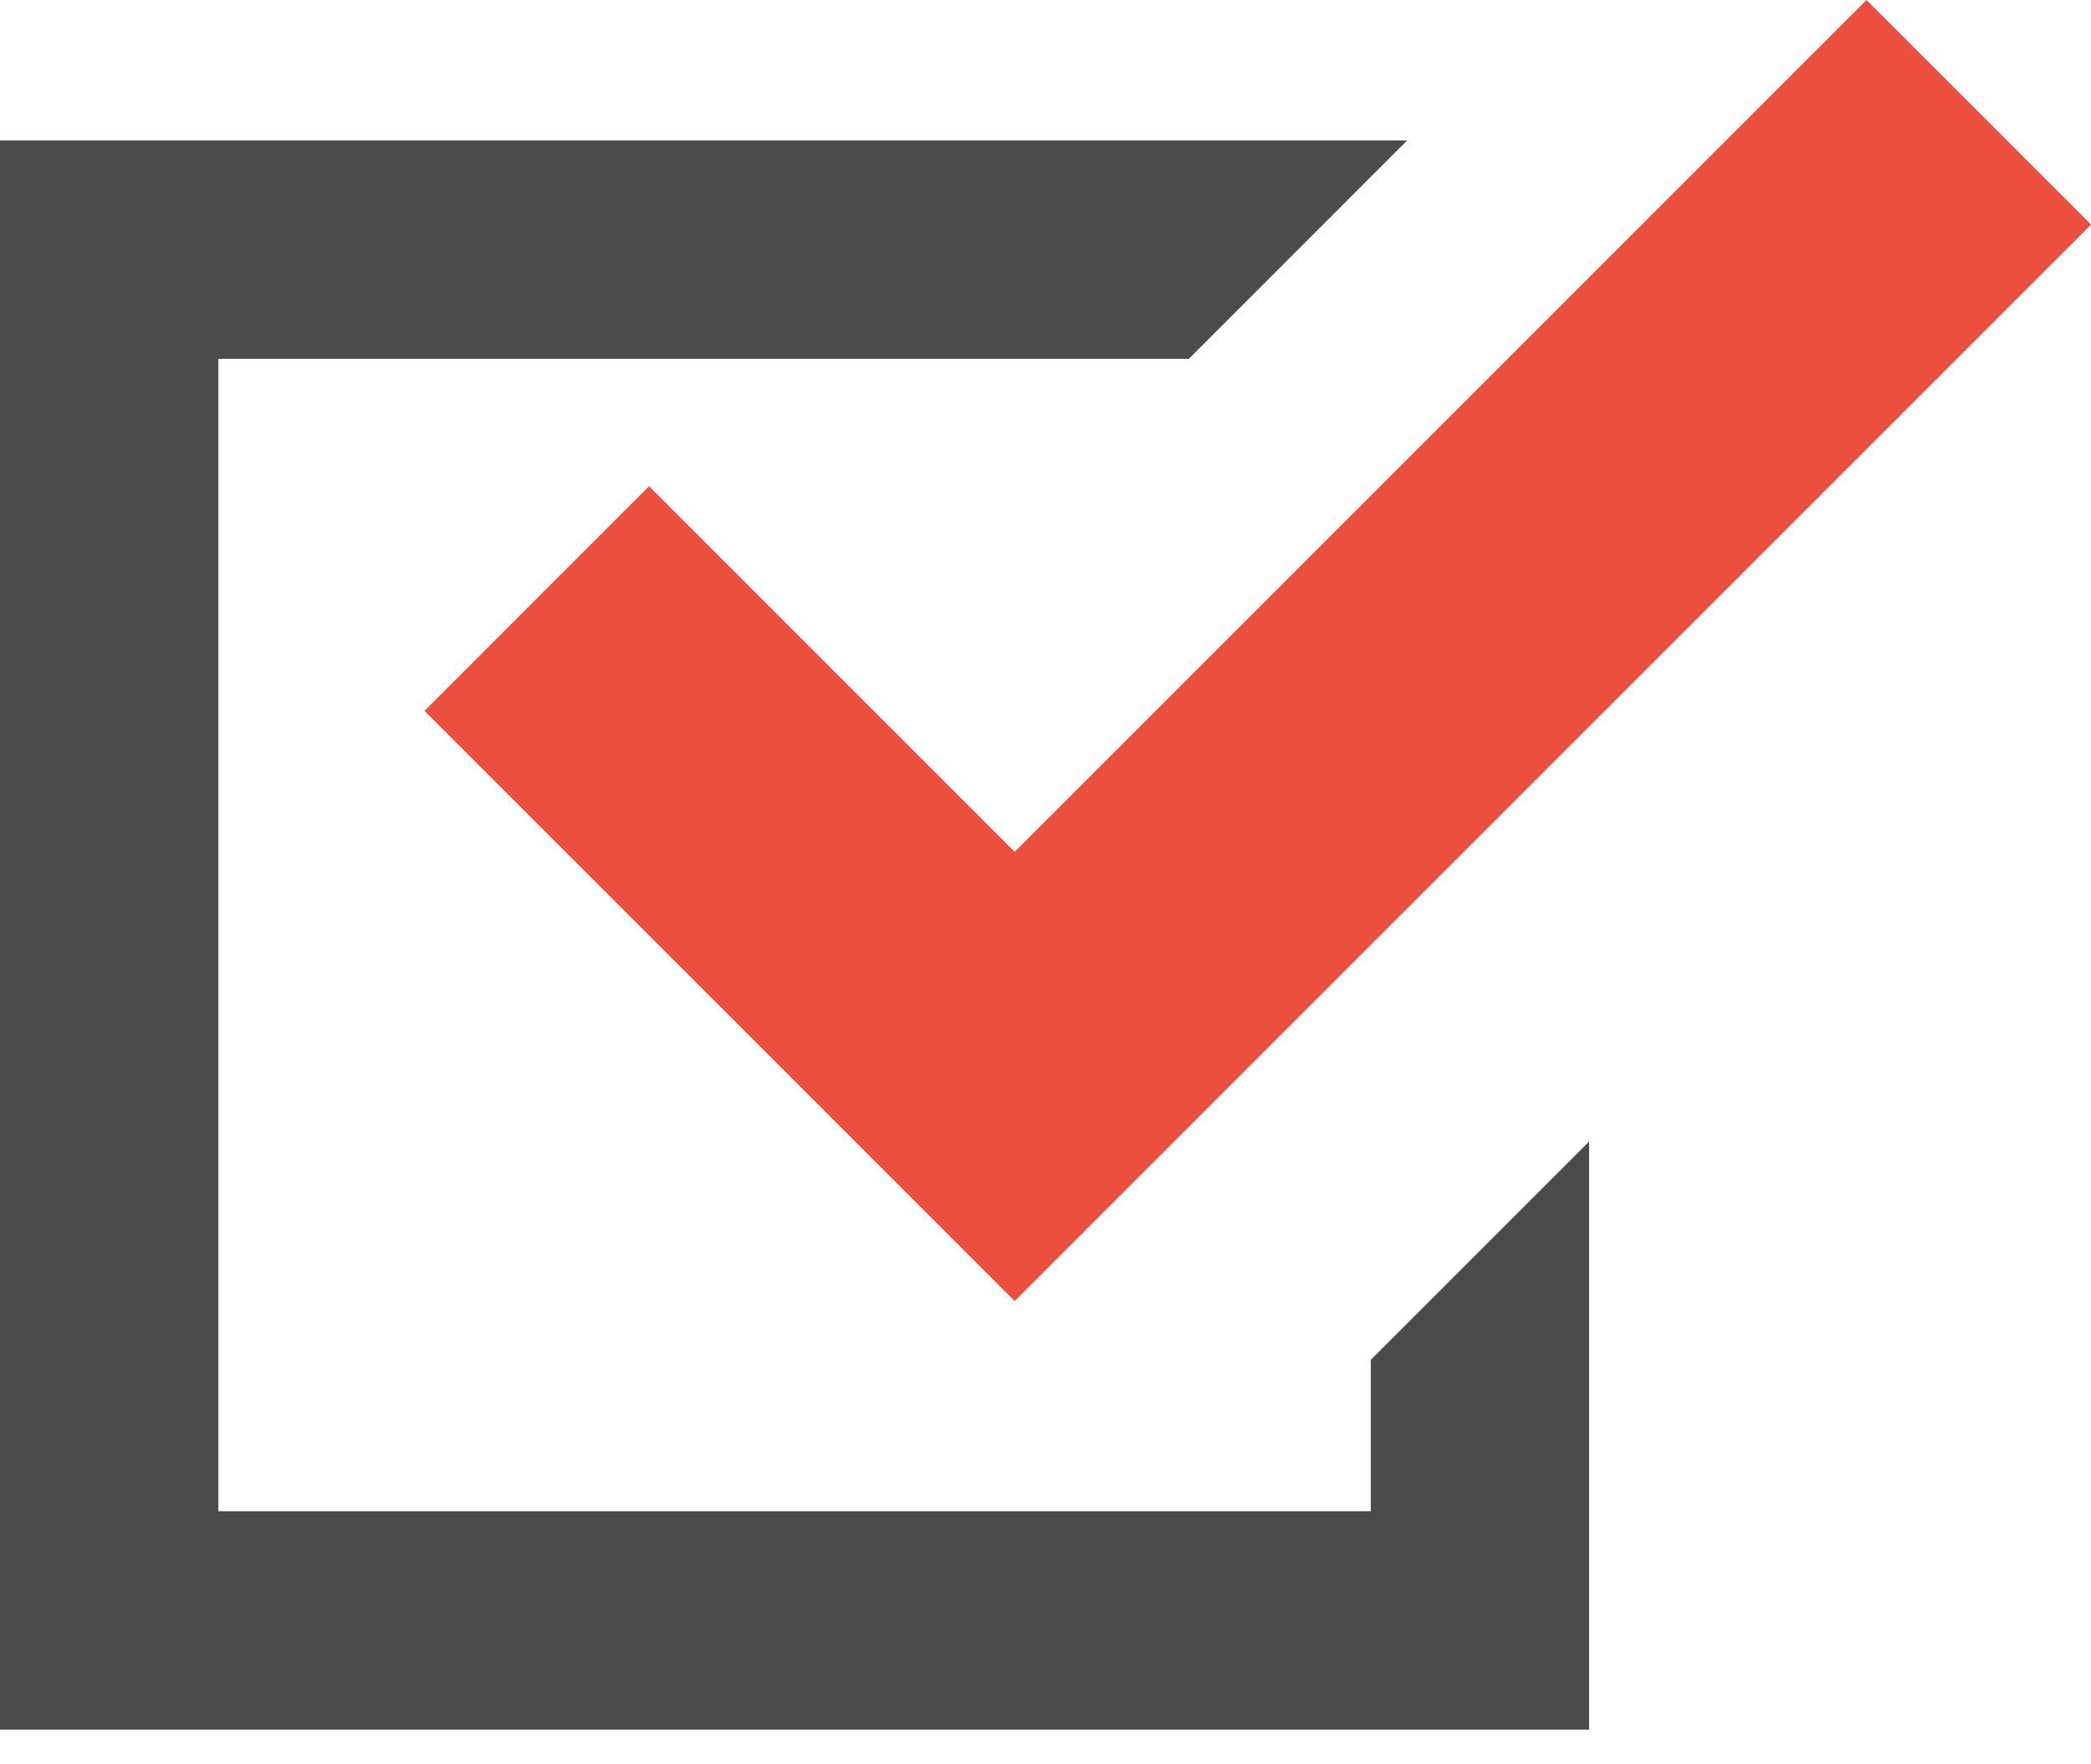
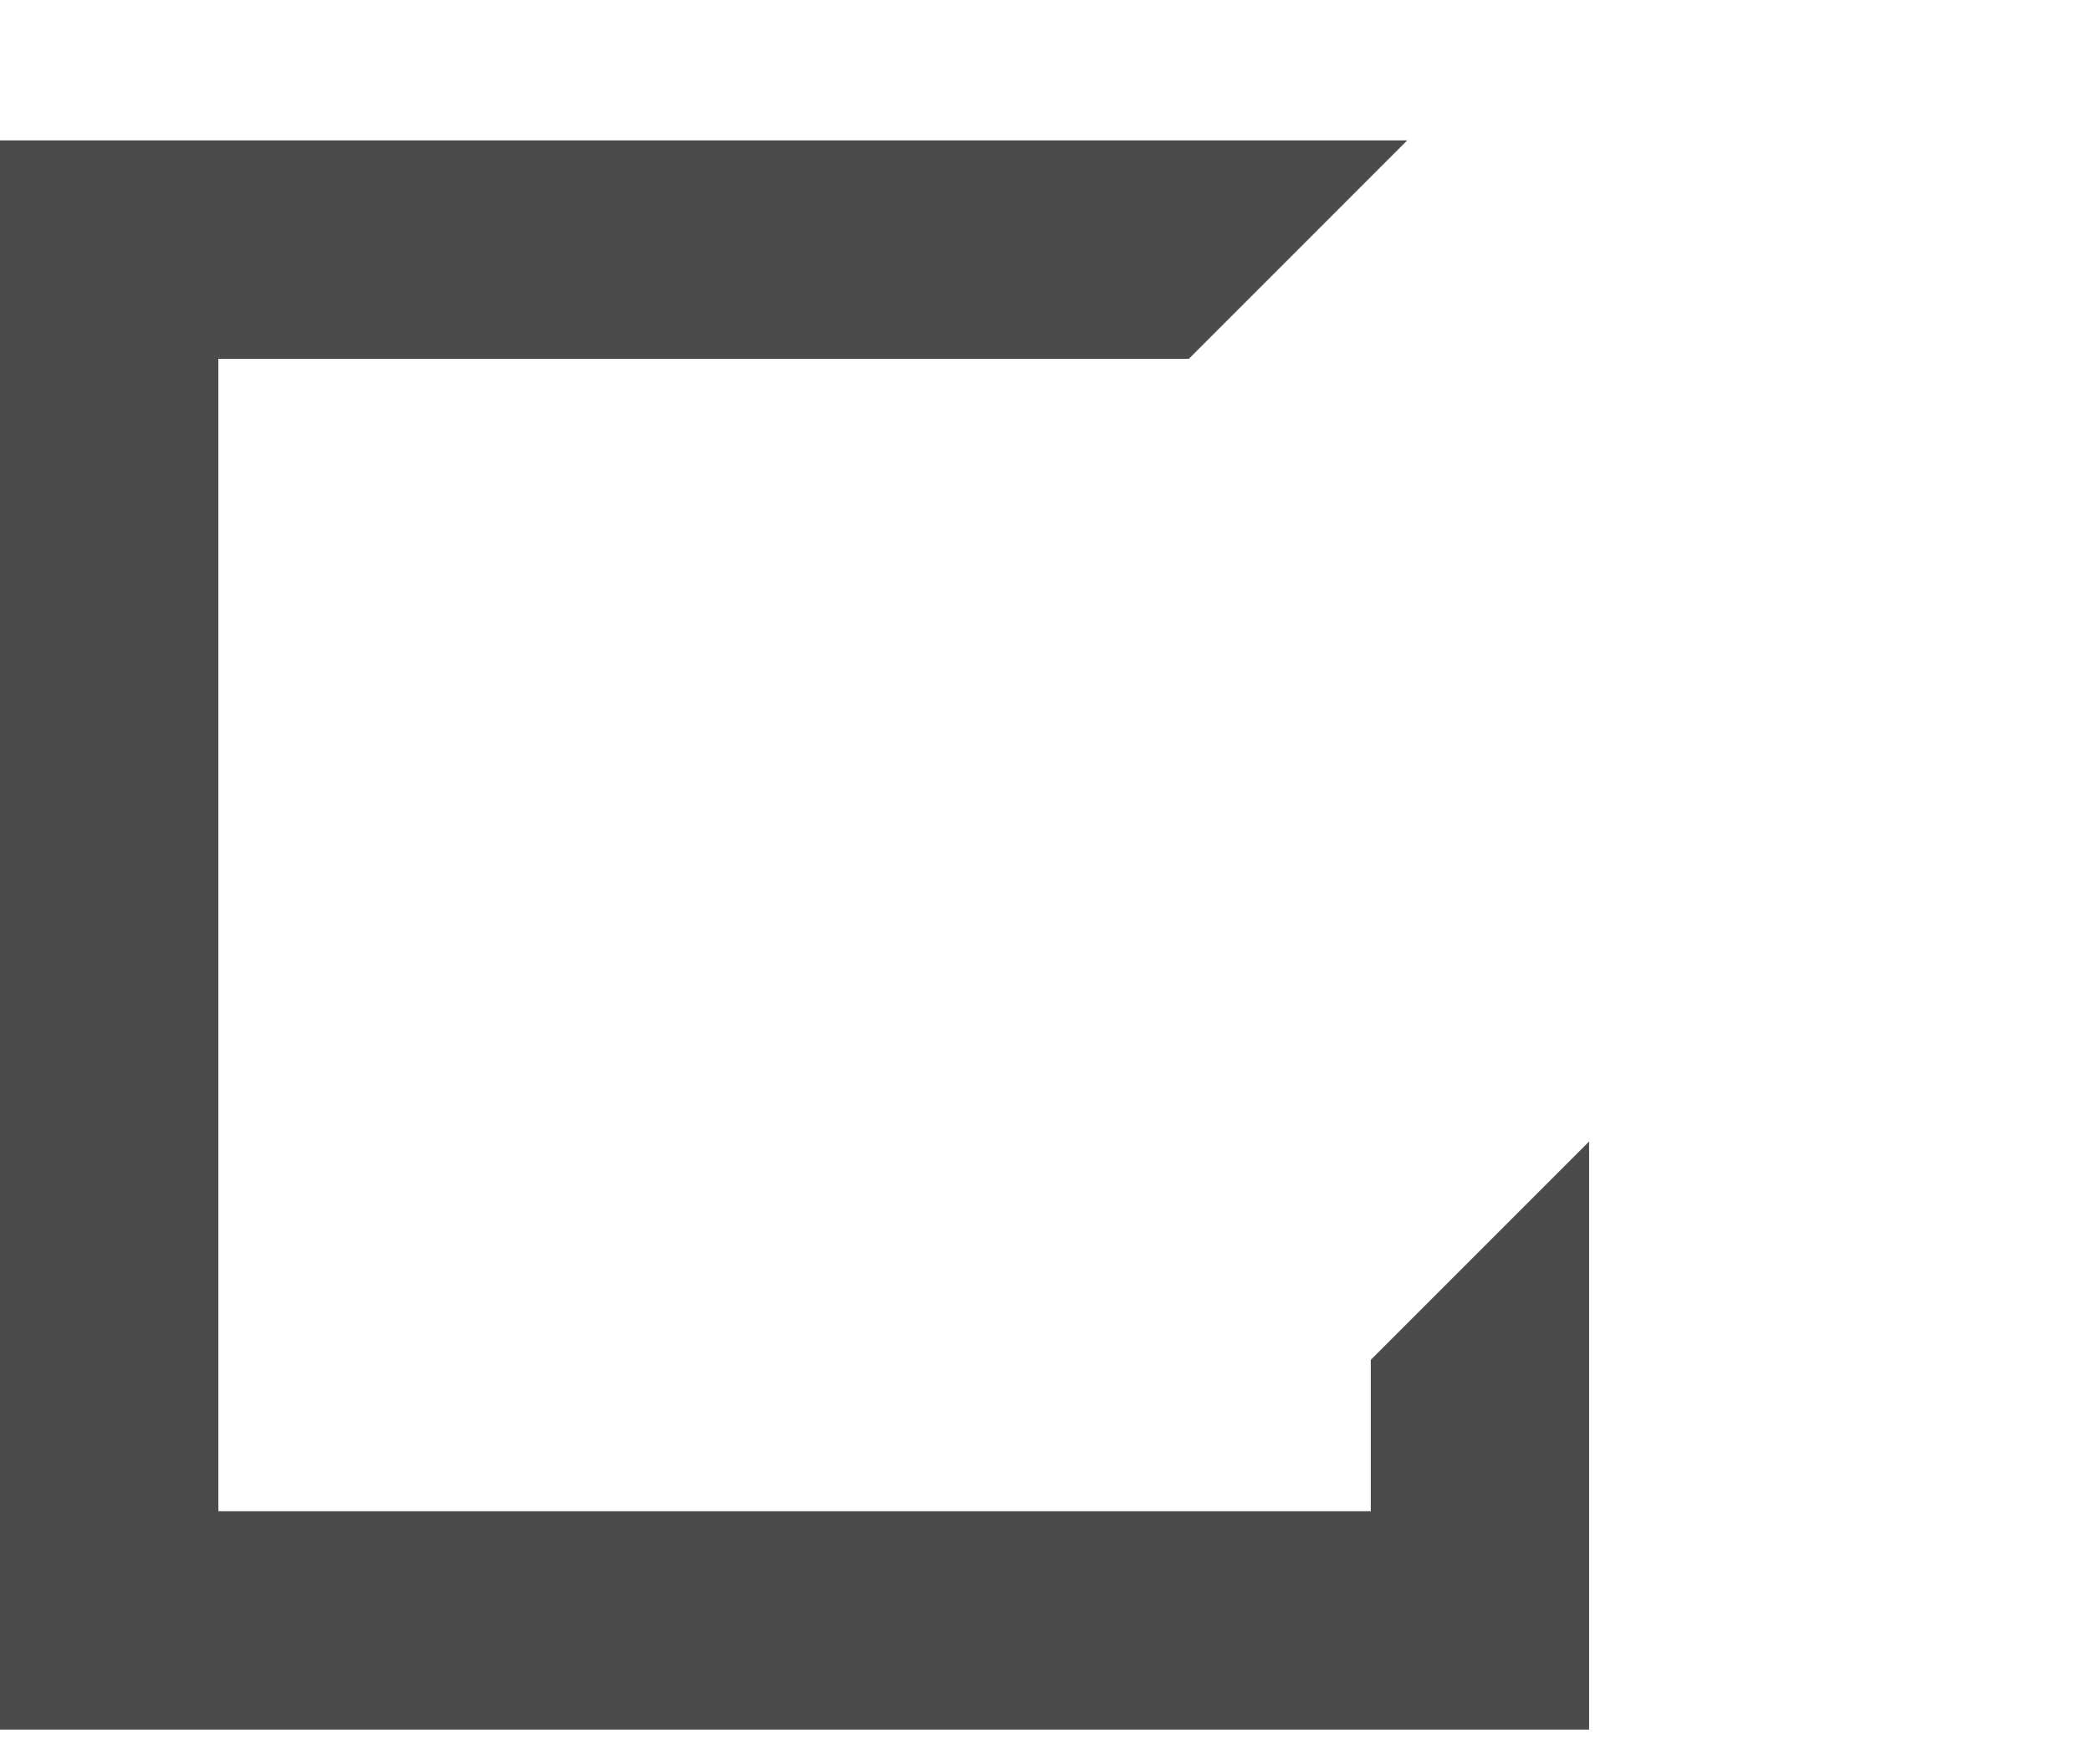
<svg xmlns="http://www.w3.org/2000/svg" width="32" height="27" viewBox="0 0 32 27" fill="none">
  <path d="M20.978 23.127H3.342V5.491H18.194L21.535 2.149H0V26.469H24.319V24.798V17.469L20.978 20.81V23.127Z" fill="#4B4B4B" />
-   <path d="M9.933 7.441L6.496 10.879L12.091 16.473L15.528 19.911L18.965 16.473L32.002 3.437L28.564 0L15.528 13.036L9.933 7.441Z" fill="#EC4F3D" />
</svg>